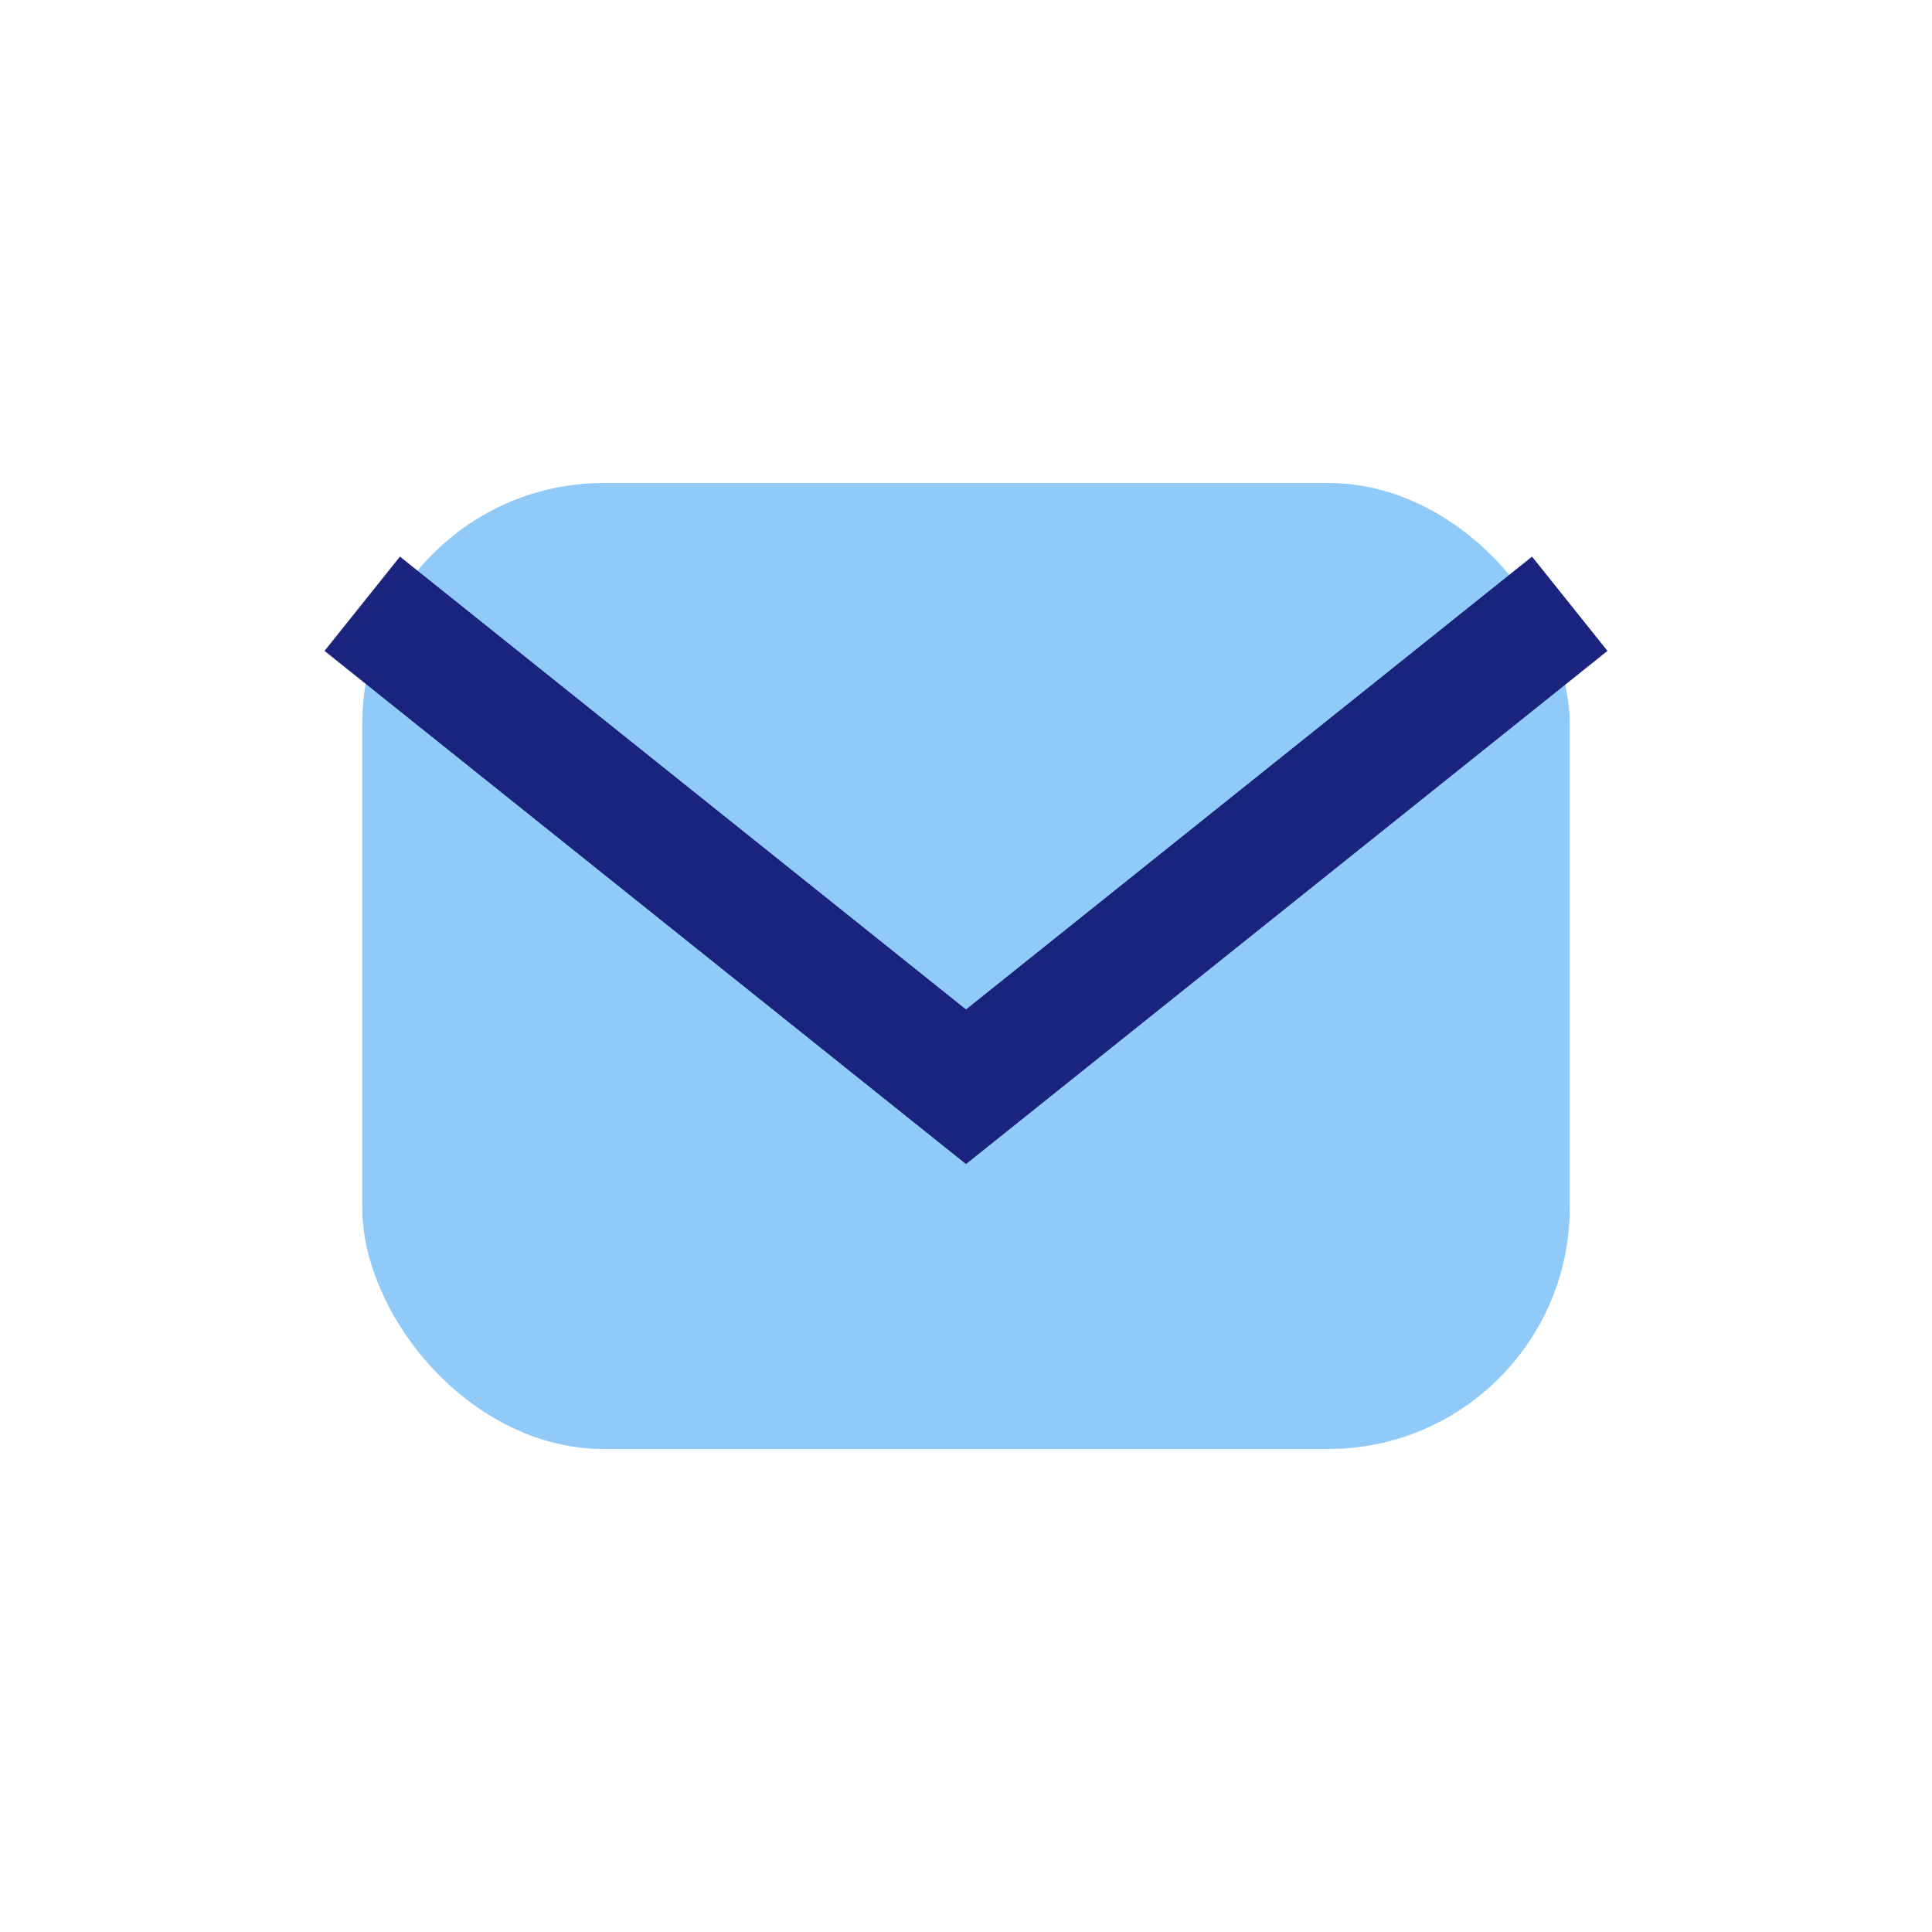
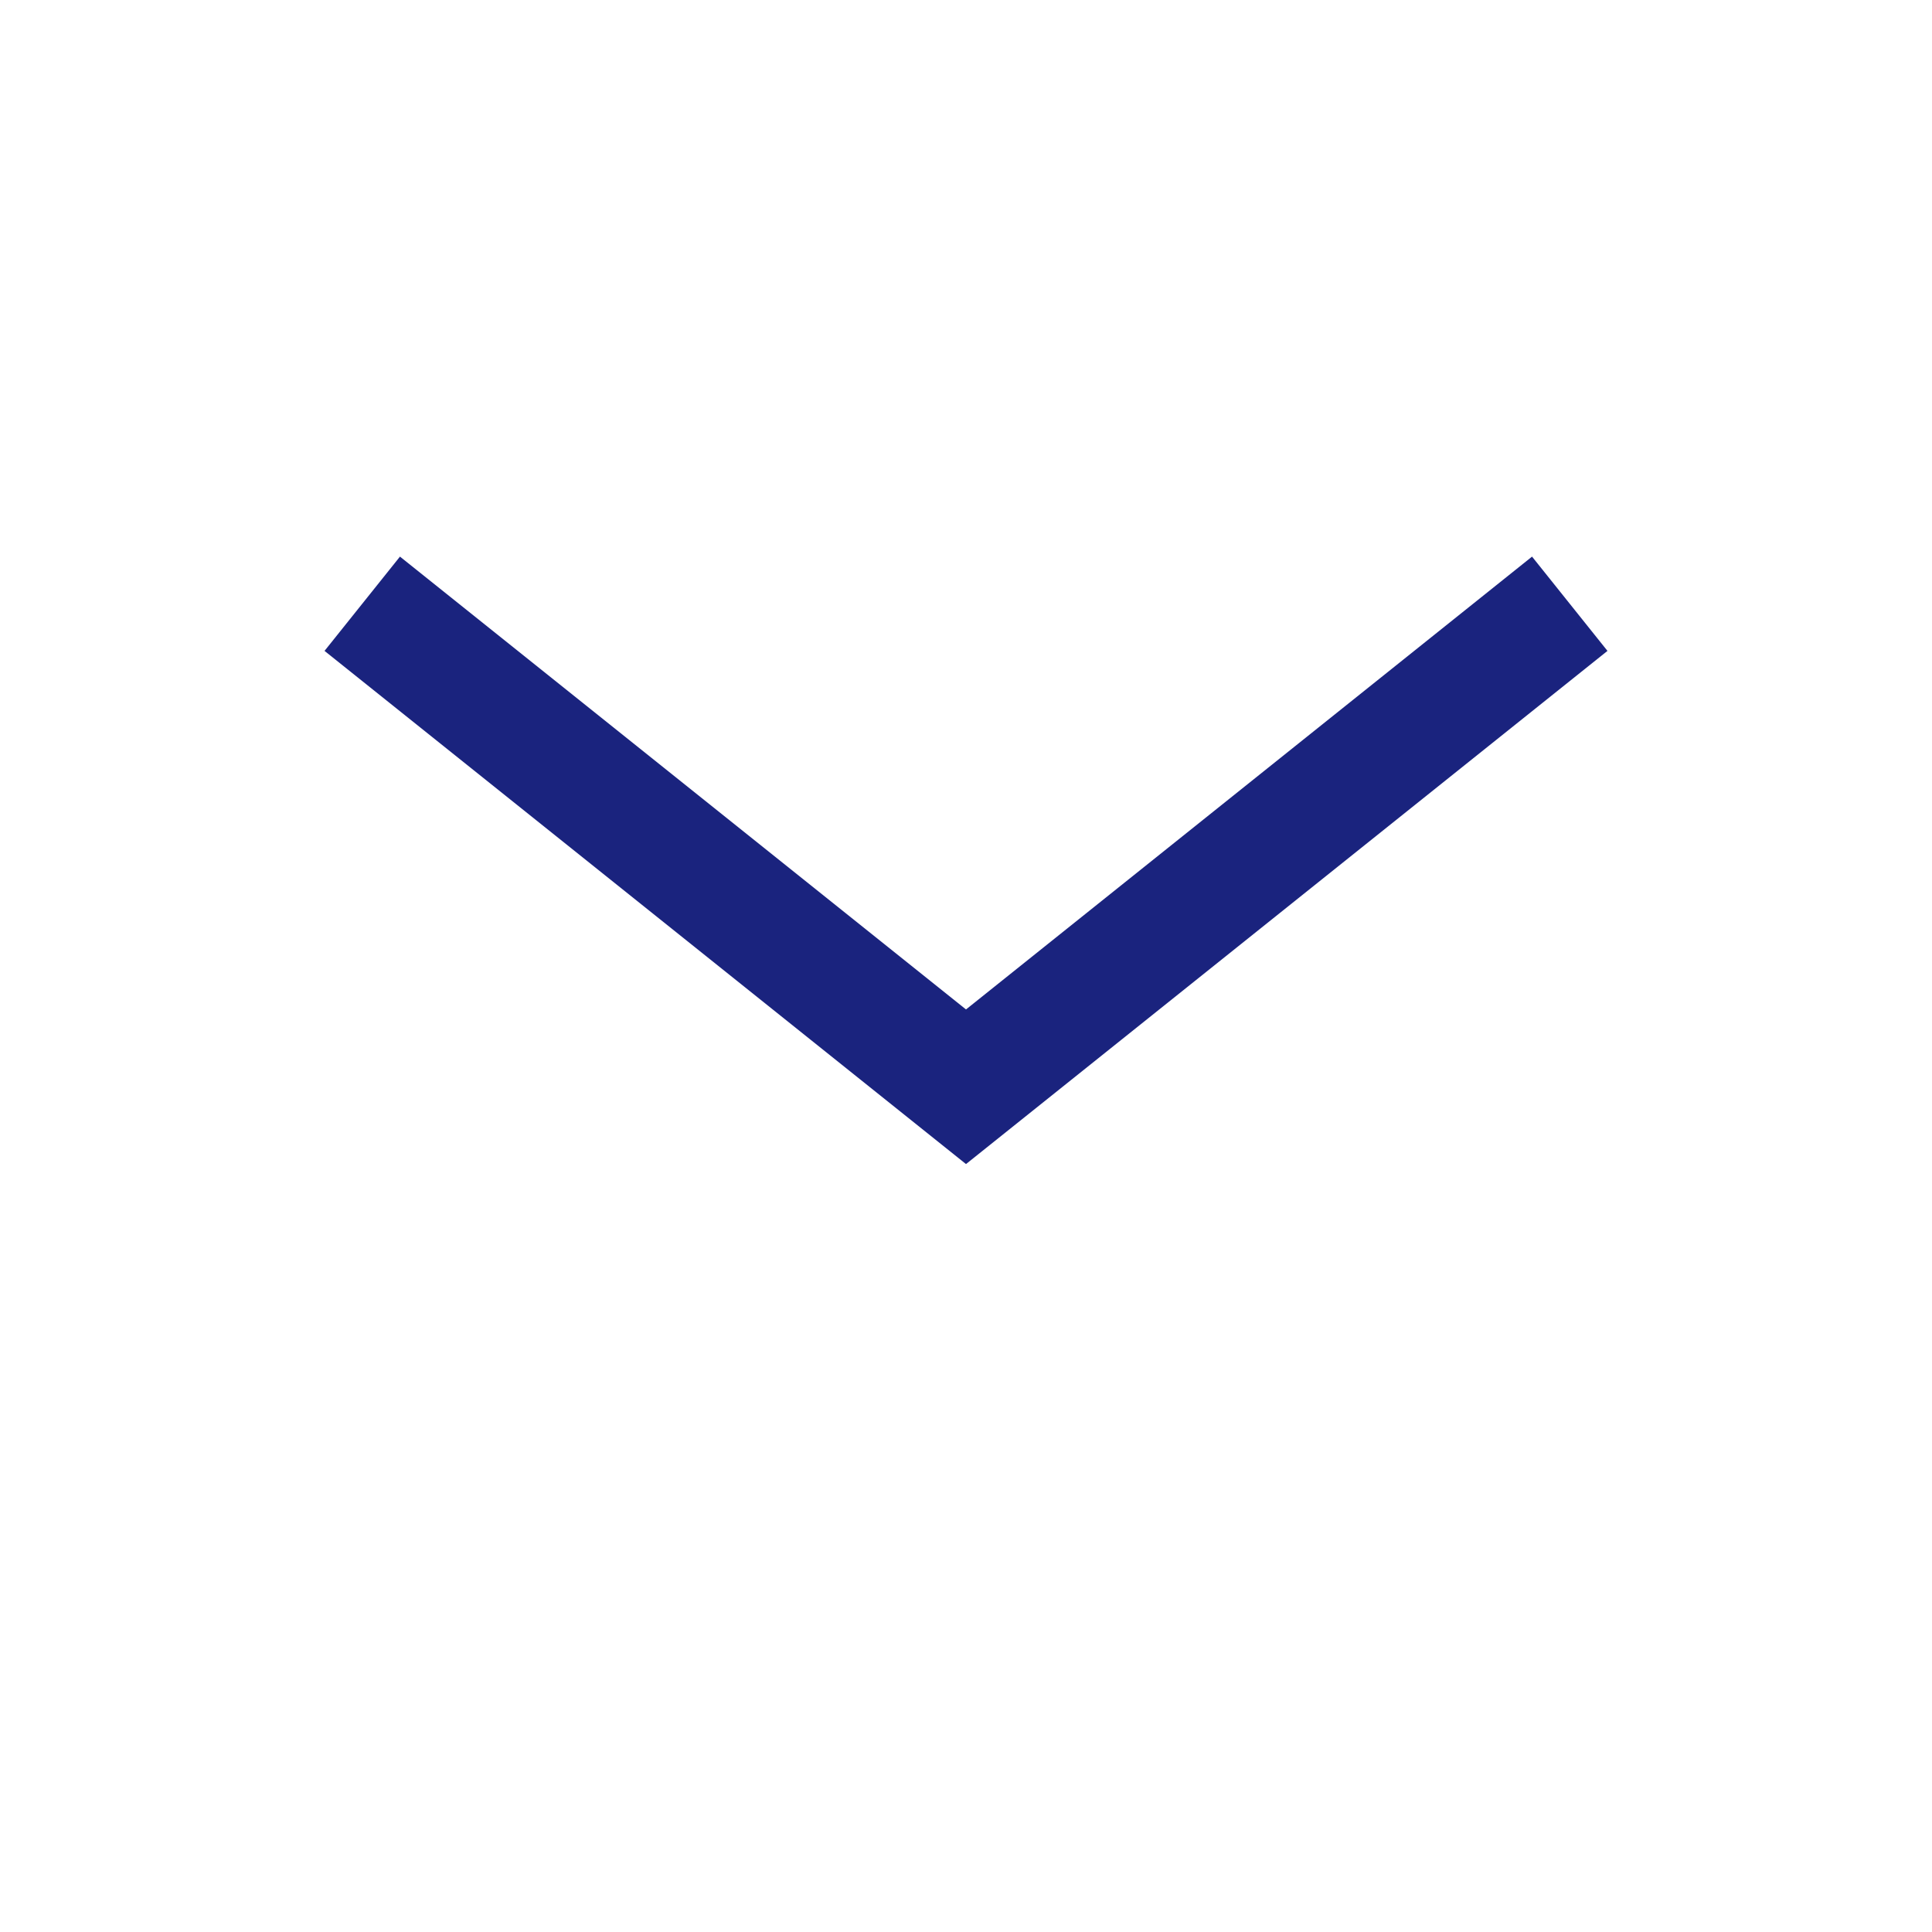
<svg xmlns="http://www.w3.org/2000/svg" width="32" height="32" viewBox="0 0 32 32">
-   <rect x="6" y="8" width="20" height="16" rx="4" fill="#90CAF9" />
  <path d="M6 10l10 8 10-8" fill="none" stroke="#1A237E" stroke-width="2" />
</svg>